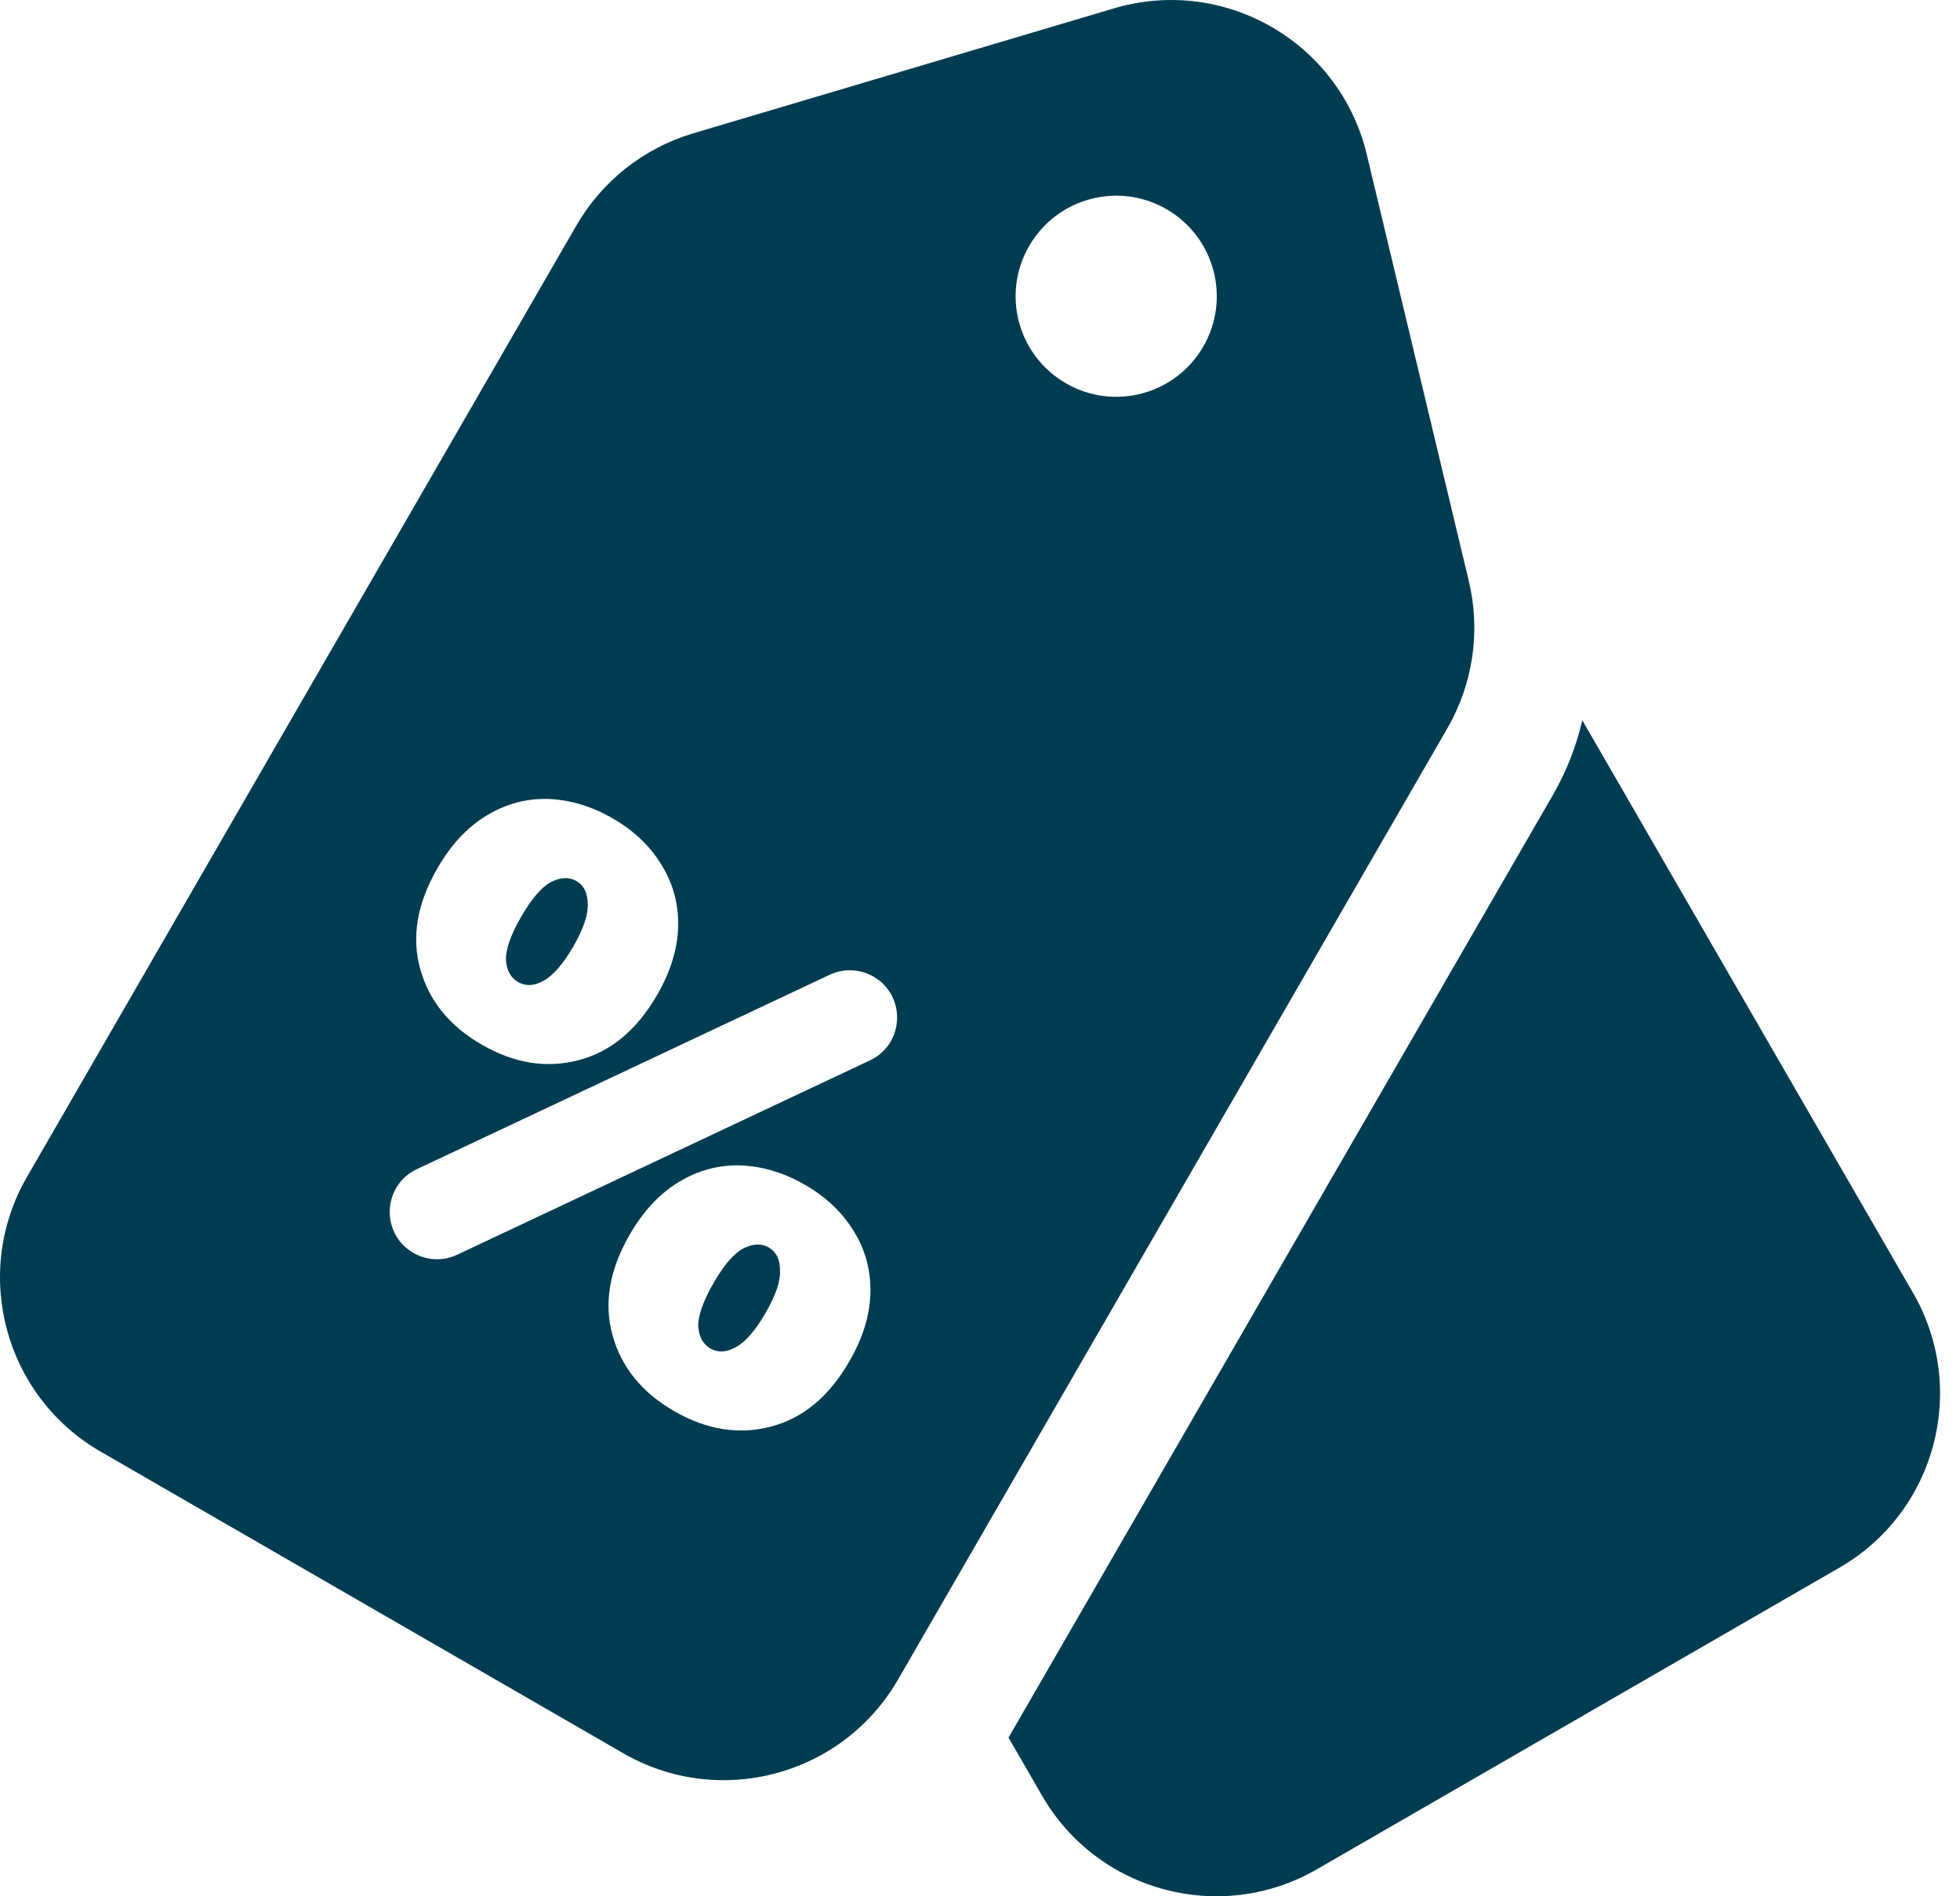
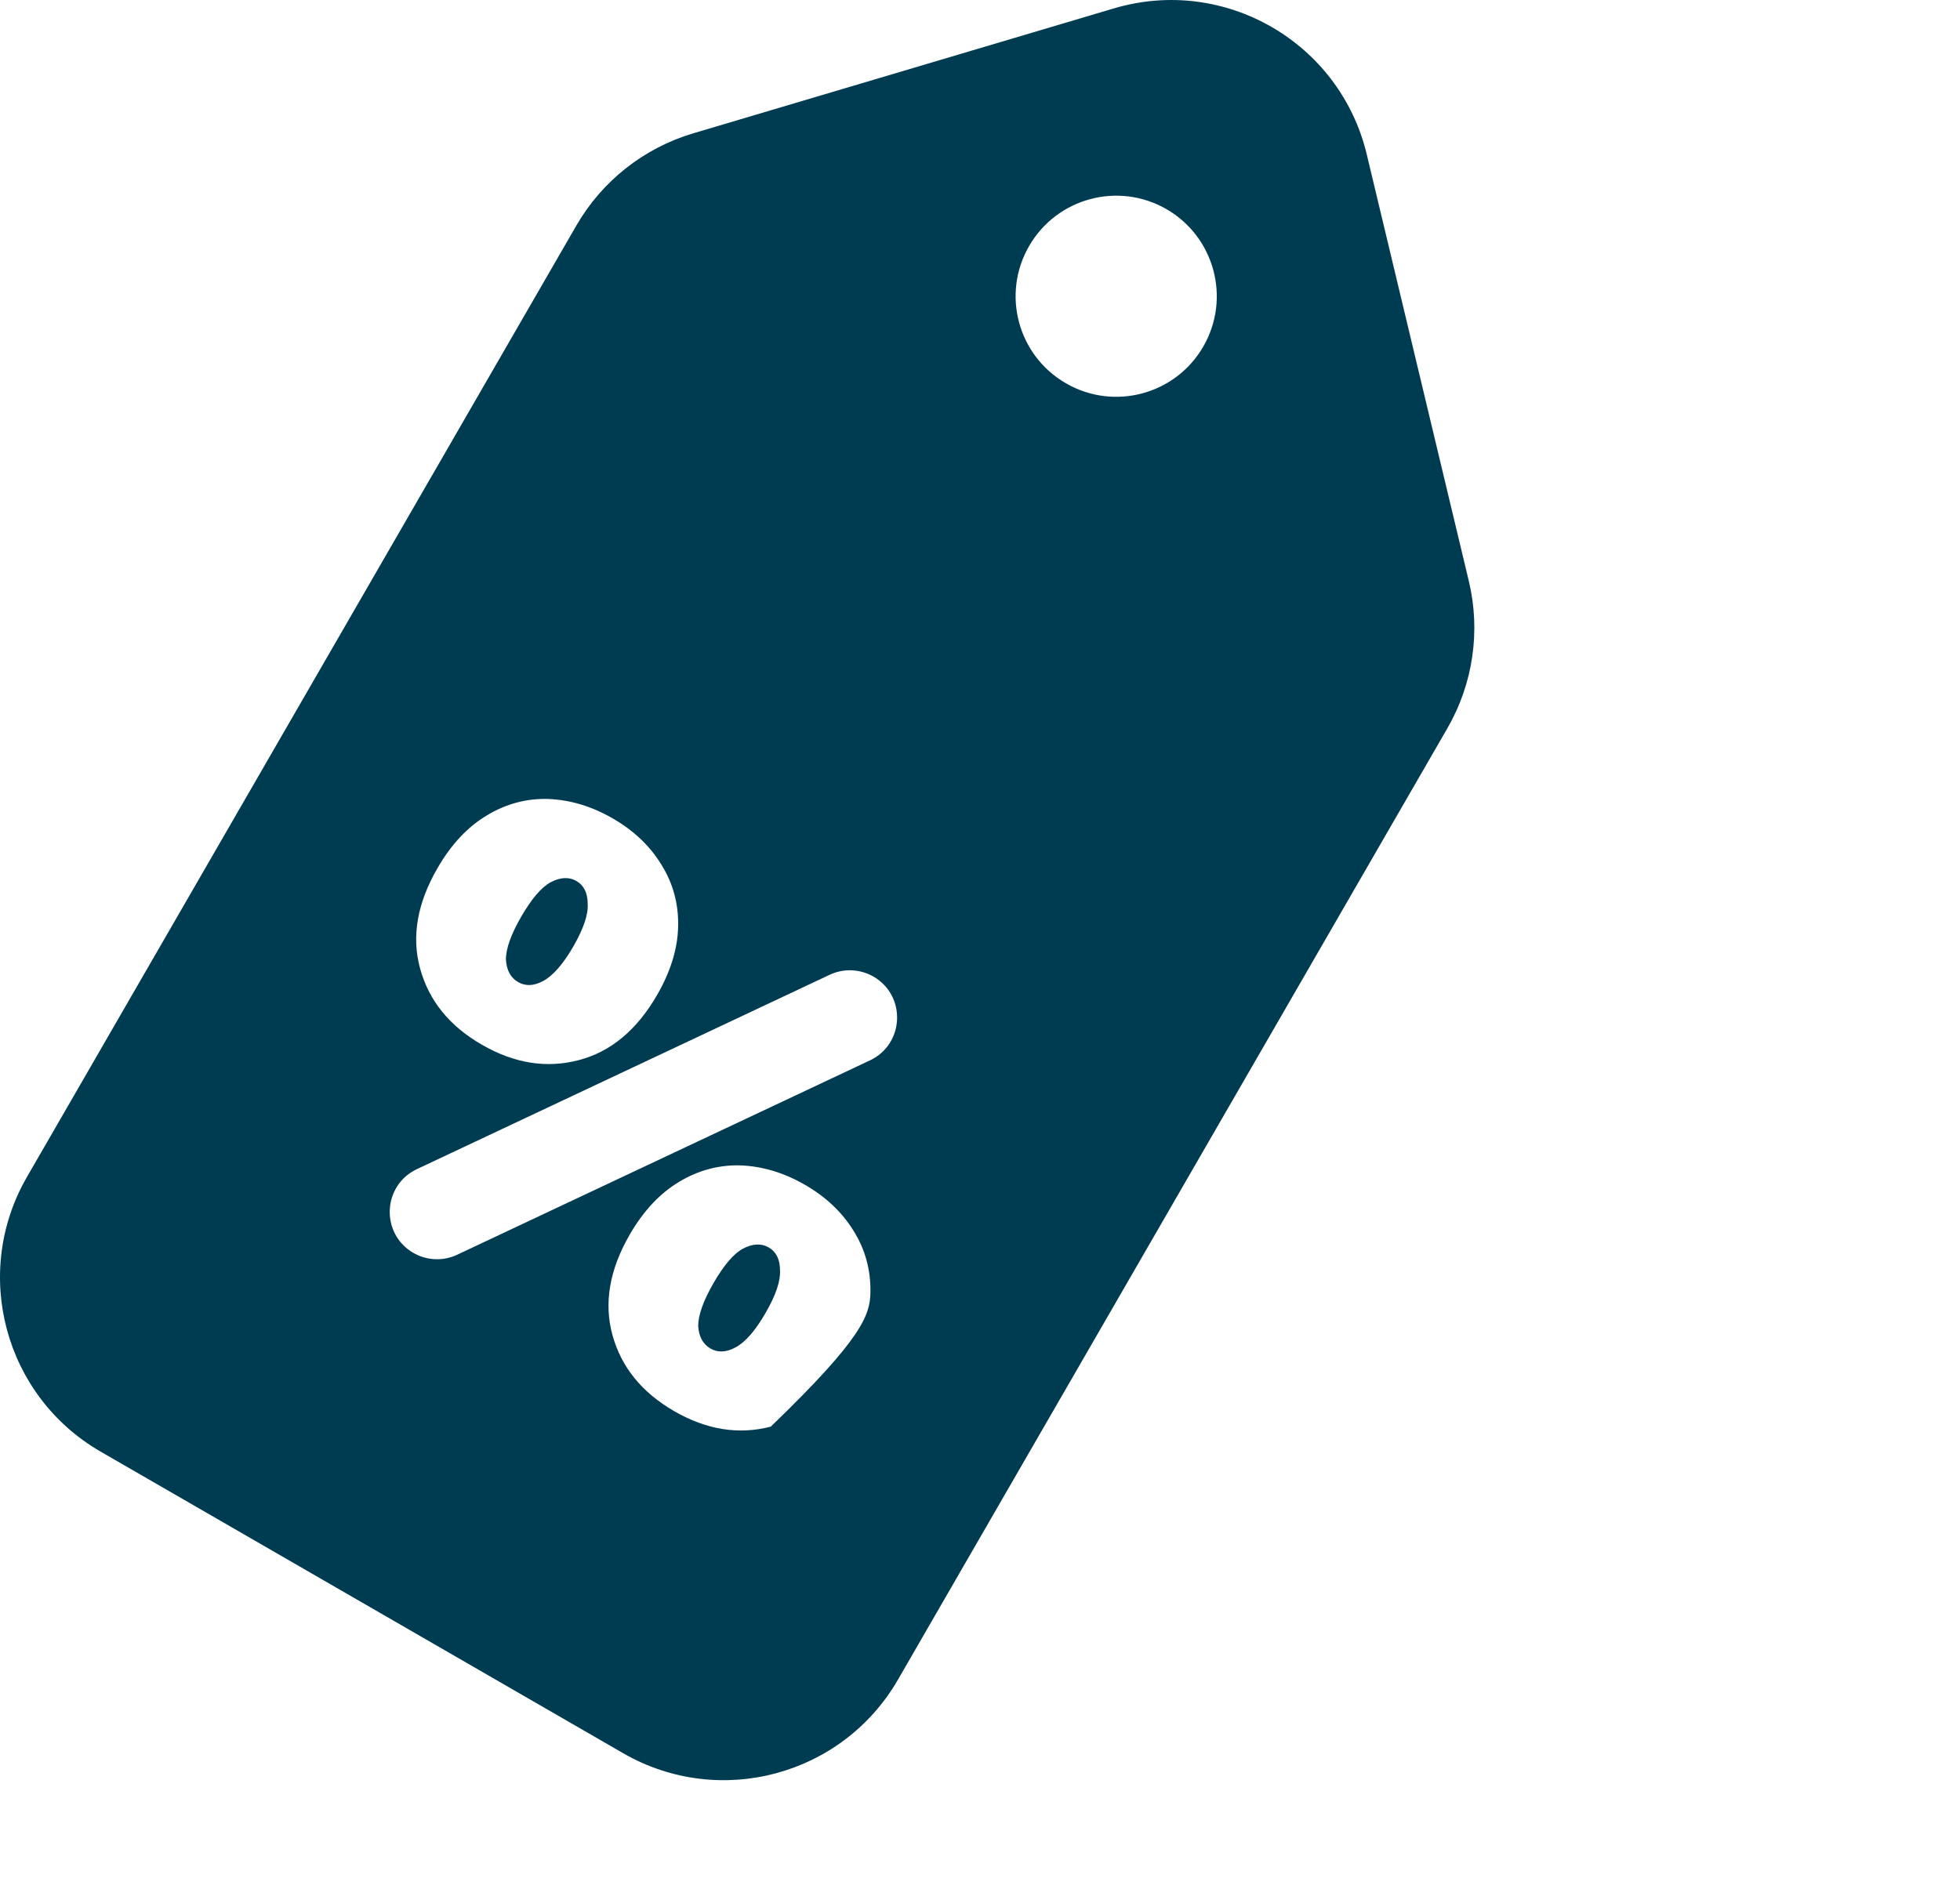
<svg xmlns="http://www.w3.org/2000/svg" width="31" height="30" viewBox="0 0 31 30" fill="none">
-   <path fill-rule="evenodd" clip-rule="evenodd" d="M25.026 11.395C24.93 11.809 24.773 12.211 24.556 12.586L15.951 27.49L16.482 28.409C17.36 29.93 19.306 30.452 20.828 29.573L29.093 24.801C30.615 23.923 31.136 21.977 30.258 20.455L25.026 11.395Z" fill="#003C51" />
-   <path fill-rule="evenodd" clip-rule="evenodd" d="M23.231 9.191C23.421 9.982 23.299 10.817 22.892 11.522L14.203 26.572C13.324 28.094 11.379 28.615 9.857 27.737L1.591 22.965C0.07 22.086 -0.452 20.14 0.427 18.619L9.116 3.568C9.523 2.863 10.185 2.341 10.965 2.109L17.617 0.133C19.366 -0.387 21.192 0.668 21.617 2.442L23.231 9.191ZM19.032 5.482C18.593 6.243 17.62 6.504 16.859 6.064C16.098 5.625 15.837 4.652 16.277 3.892C16.716 3.131 17.689 2.87 18.45 3.309C19.21 3.749 19.471 4.721 19.032 5.482ZM6.646 15.328C6.786 15.834 7.111 16.234 7.622 16.528C8.132 16.823 8.642 16.905 9.149 16.773C9.657 16.642 10.071 16.298 10.393 15.741C10.609 15.367 10.72 15.002 10.726 14.647C10.732 14.291 10.642 13.966 10.455 13.67C10.275 13.378 10.02 13.137 9.69 12.947C9.36 12.756 9.02 12.654 8.671 12.64C8.328 12.63 8.005 12.716 7.7 12.9C7.395 13.083 7.134 13.361 6.919 13.735C6.597 14.292 6.506 14.823 6.646 15.328ZM13.815 15.45C13.602 15.328 13.343 15.317 13.121 15.422L6.594 18.496C6.047 18.754 6.015 19.519 6.539 19.822C6.751 19.944 7.01 19.955 7.232 19.85L13.759 16.776C14.306 16.518 14.338 15.753 13.815 15.45ZM8.59 15.52C8.445 15.599 8.313 15.605 8.195 15.537C8.076 15.468 8.012 15.35 8.002 15.18C8.001 15.009 8.082 14.782 8.245 14.5C8.408 14.219 8.562 14.038 8.707 13.959C8.862 13.877 8.999 13.87 9.117 13.938C9.235 14.007 9.295 14.127 9.295 14.299C9.306 14.468 9.229 14.693 9.067 14.975C8.904 15.256 8.745 15.438 8.59 15.52ZM9.688 21.125C9.828 21.631 10.153 22.03 10.663 22.325C11.174 22.62 11.683 22.702 12.191 22.57C12.698 22.439 13.113 22.095 13.434 21.537C13.65 21.164 13.761 20.799 13.767 20.444C13.773 20.088 13.683 19.762 13.497 19.467C13.316 19.175 13.061 18.934 12.731 18.744C12.401 18.553 12.062 18.451 11.713 18.437C11.37 18.427 11.046 18.514 10.741 18.697C10.436 18.88 10.176 19.158 9.96 19.532C9.638 20.089 9.548 20.62 9.688 21.125ZM11.632 21.317C11.486 21.396 11.354 21.402 11.236 21.334C11.118 21.265 11.053 21.146 11.043 20.977C11.043 20.805 11.124 20.579 11.286 20.297C11.449 20.016 11.603 19.835 11.748 19.756C11.904 19.674 12.04 19.667 12.159 19.735C12.277 19.804 12.336 19.924 12.337 20.096C12.347 20.265 12.271 20.49 12.108 20.772C11.946 21.053 11.787 21.235 11.632 21.317Z" fill="#003C51" />
+   <path fill-rule="evenodd" clip-rule="evenodd" d="M23.231 9.191C23.421 9.982 23.299 10.817 22.892 11.522L14.203 26.572C13.324 28.094 11.379 28.615 9.857 27.737L1.591 22.965C0.07 22.086 -0.452 20.14 0.427 18.619L9.116 3.568C9.523 2.863 10.185 2.341 10.965 2.109L17.617 0.133C19.366 -0.387 21.192 0.668 21.617 2.442L23.231 9.191ZM19.032 5.482C18.593 6.243 17.62 6.504 16.859 6.064C16.098 5.625 15.837 4.652 16.277 3.892C16.716 3.131 17.689 2.87 18.45 3.309C19.21 3.749 19.471 4.721 19.032 5.482ZM6.646 15.328C6.786 15.834 7.111 16.234 7.622 16.528C8.132 16.823 8.642 16.905 9.149 16.773C9.657 16.642 10.071 16.298 10.393 15.741C10.609 15.367 10.72 15.002 10.726 14.647C10.732 14.291 10.642 13.966 10.455 13.67C10.275 13.378 10.02 13.137 9.69 12.947C9.36 12.756 9.02 12.654 8.671 12.64C8.328 12.63 8.005 12.716 7.7 12.9C7.395 13.083 7.134 13.361 6.919 13.735C6.597 14.292 6.506 14.823 6.646 15.328ZM13.815 15.45C13.602 15.328 13.343 15.317 13.121 15.422L6.594 18.496C6.047 18.754 6.015 19.519 6.539 19.822C6.751 19.944 7.01 19.955 7.232 19.85L13.759 16.776C14.306 16.518 14.338 15.753 13.815 15.45ZM8.59 15.52C8.445 15.599 8.313 15.605 8.195 15.537C8.076 15.468 8.012 15.35 8.002 15.18C8.001 15.009 8.082 14.782 8.245 14.5C8.408 14.219 8.562 14.038 8.707 13.959C8.862 13.877 8.999 13.87 9.117 13.938C9.235 14.007 9.295 14.127 9.295 14.299C9.306 14.468 9.229 14.693 9.067 14.975C8.904 15.256 8.745 15.438 8.59 15.52ZM9.688 21.125C9.828 21.631 10.153 22.03 10.663 22.325C11.174 22.62 11.683 22.702 12.191 22.57C13.65 21.164 13.761 20.799 13.767 20.444C13.773 20.088 13.683 19.762 13.497 19.467C13.316 19.175 13.061 18.934 12.731 18.744C12.401 18.553 12.062 18.451 11.713 18.437C11.37 18.427 11.046 18.514 10.741 18.697C10.436 18.88 10.176 19.158 9.96 19.532C9.638 20.089 9.548 20.62 9.688 21.125ZM11.632 21.317C11.486 21.396 11.354 21.402 11.236 21.334C11.118 21.265 11.053 21.146 11.043 20.977C11.043 20.805 11.124 20.579 11.286 20.297C11.449 20.016 11.603 19.835 11.748 19.756C11.904 19.674 12.04 19.667 12.159 19.735C12.277 19.804 12.336 19.924 12.337 20.096C12.347 20.265 12.271 20.49 12.108 20.772C11.946 21.053 11.787 21.235 11.632 21.317Z" fill="#003C51" />
</svg>